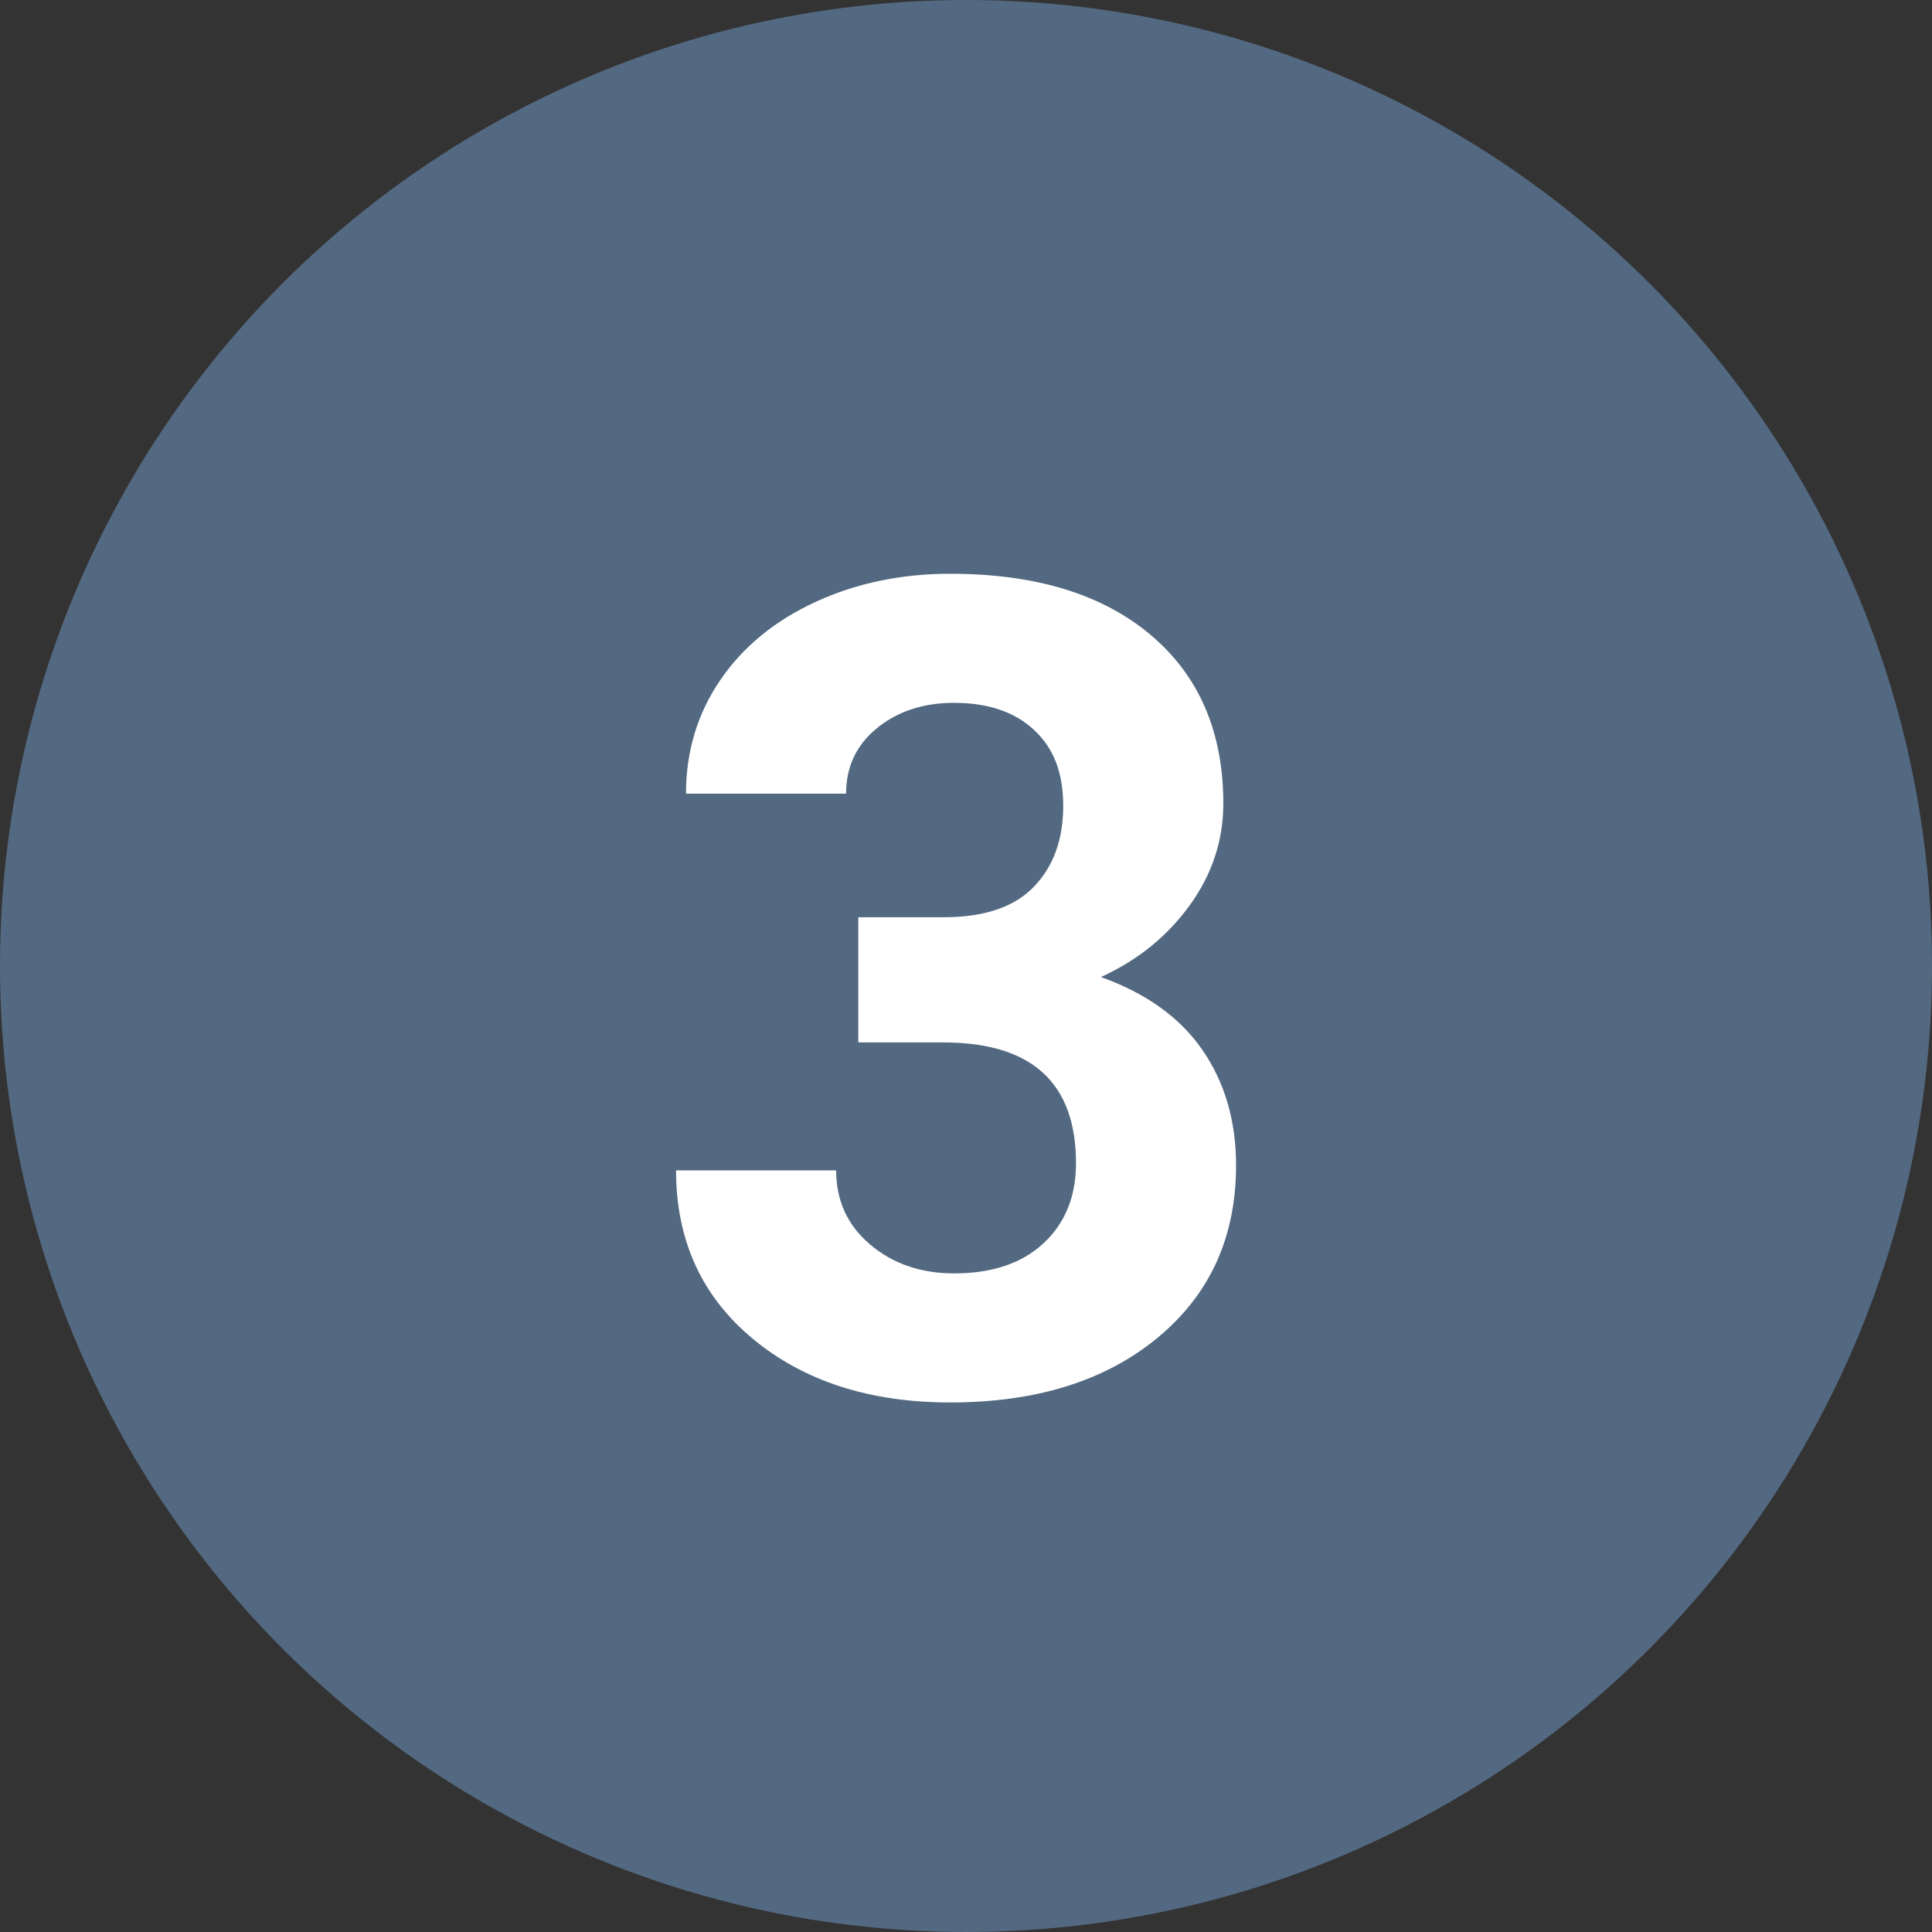
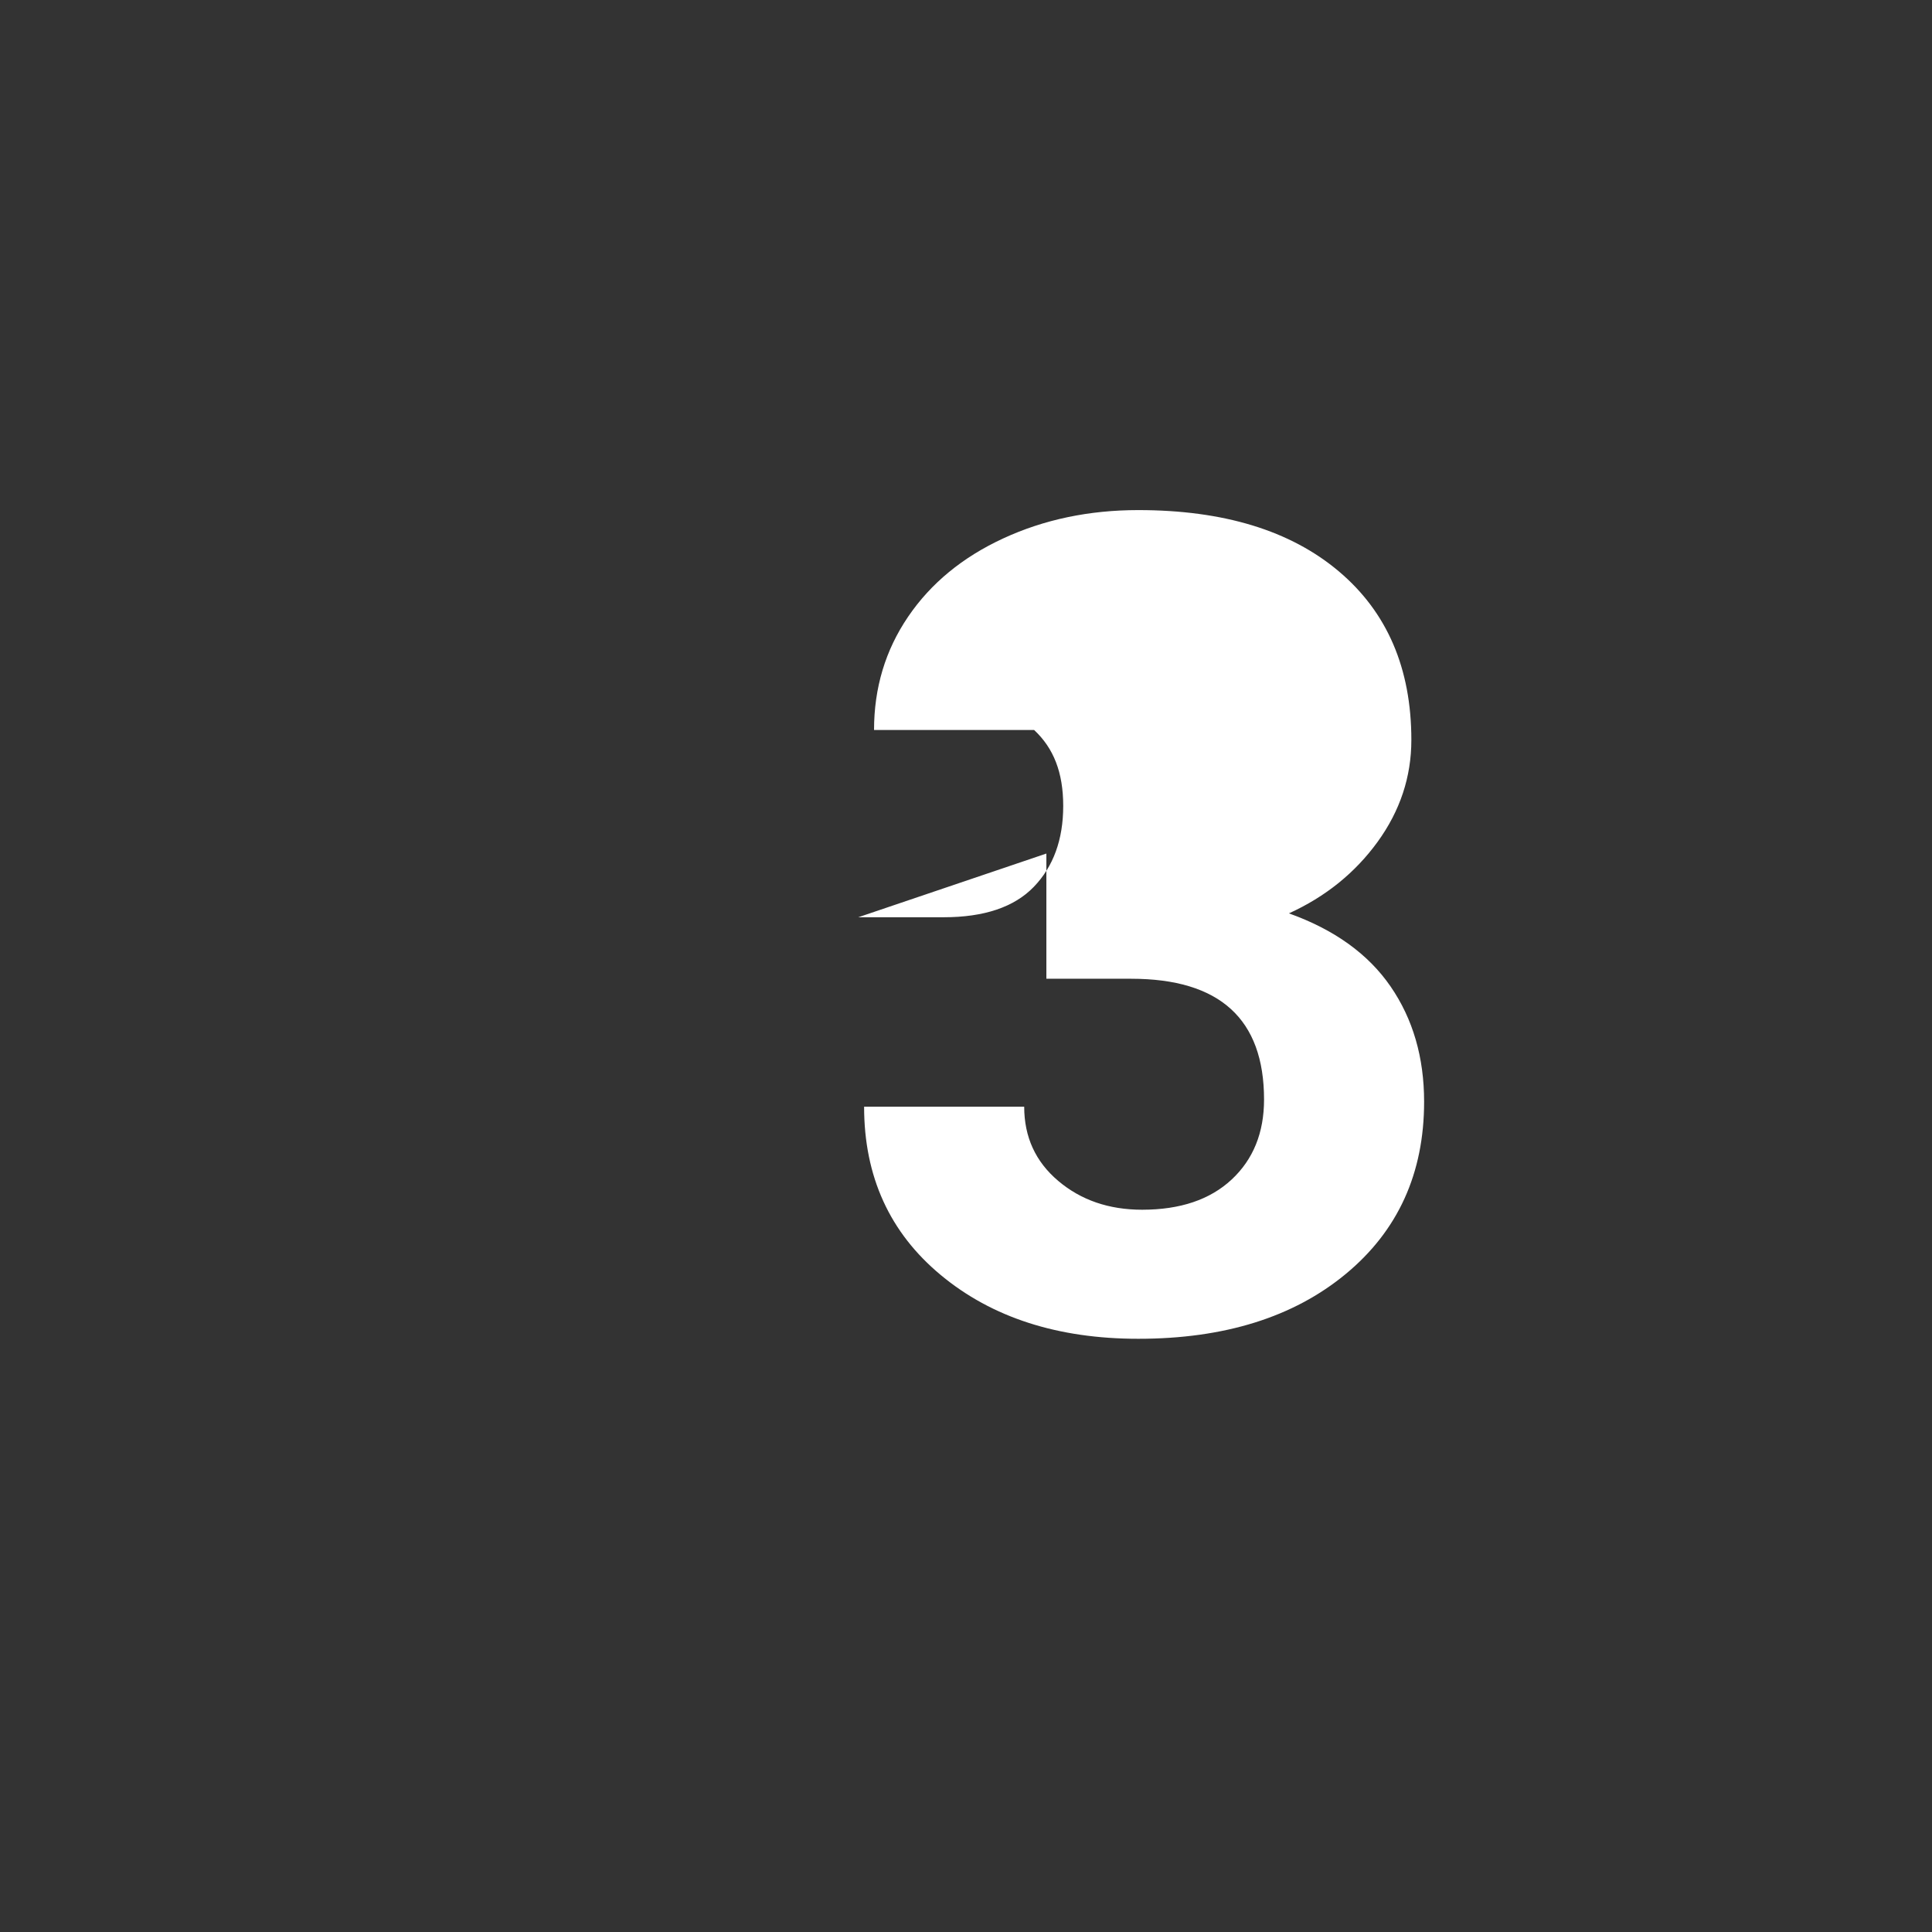
<svg xmlns="http://www.w3.org/2000/svg" id="Ebene_1" viewBox="0 0 562 562">
  <rect x="0" y="0" width="562" height="562" fill="#333333" stroke="none" />
  <defs>
    <style>.cls-1{fill:#fff;}.cls-2{fill:#536981;}</style>
  </defs>
-   <circle class="cls-2" cx="281" cy="281" r="281" />
-   <path class="cls-1" d="M249.66,266.82h24.81c11.82,0,20.57-2.95,26.27-8.86,5.69-5.91,8.54-13.75,8.54-23.53s-2.82-16.81-8.46-22.08c-5.64-5.26-13.4-7.9-23.28-7.9-8.92,0-16.38,2.44-22.4,7.33-6.02,4.89-9.02,11.25-9.02,19.09h-46.57c0-12.25,3.3-23.23,9.91-32.95,6.61-9.72,15.84-17.32,27.71-22.8,11.87-5.48,24.95-8.22,39.24-8.22,24.81,0,44.26,5.94,58.33,17.81,14.07,11.87,21.11,28.23,21.11,49.06,0,10.74-3.28,20.62-9.83,29.65-6.55,9.02-15.15,15.95-25.78,20.79,13.21,4.73,23.07,11.82,29.57,21.27,6.5,9.45,9.75,20.62,9.75,33.52,0,20.84-7.6,37.54-22.8,50.11-15.2,12.57-35.32,18.85-60.34,18.85-23.42,0-42.57-6.18-57.44-18.53-14.88-12.35-22.32-28.68-22.32-48.98h46.57c0,8.81,3.3,16.01,9.91,21.59,6.61,5.59,14.74,8.38,24.41,8.38,11.06,0,19.74-2.93,26.02-8.78,6.28-5.85,9.43-13.62,9.43-23.28,0-23.42-12.89-35.13-38.67-35.13h-24.65v-36.42Z" />
+   <path class="cls-1" d="M249.66,266.82h24.81c11.82,0,20.57-2.95,26.27-8.86,5.69-5.91,8.54-13.75,8.54-23.53s-2.82-16.81-8.46-22.08h-46.57c0-12.25,3.3-23.23,9.91-32.95,6.61-9.72,15.84-17.32,27.71-22.8,11.87-5.48,24.95-8.22,39.24-8.22,24.81,0,44.26,5.94,58.33,17.81,14.07,11.87,21.11,28.23,21.11,49.06,0,10.74-3.28,20.62-9.83,29.65-6.55,9.02-15.15,15.95-25.78,20.79,13.21,4.73,23.07,11.82,29.57,21.27,6.5,9.45,9.75,20.62,9.75,33.52,0,20.84-7.6,37.54-22.8,50.11-15.2,12.57-35.32,18.85-60.34,18.85-23.42,0-42.57-6.18-57.44-18.53-14.88-12.35-22.32-28.68-22.32-48.98h46.57c0,8.81,3.3,16.01,9.91,21.59,6.61,5.59,14.74,8.38,24.41,8.38,11.06,0,19.74-2.93,26.02-8.78,6.28-5.85,9.43-13.62,9.43-23.28,0-23.42-12.89-35.13-38.67-35.13h-24.65v-36.42Z" />
</svg>